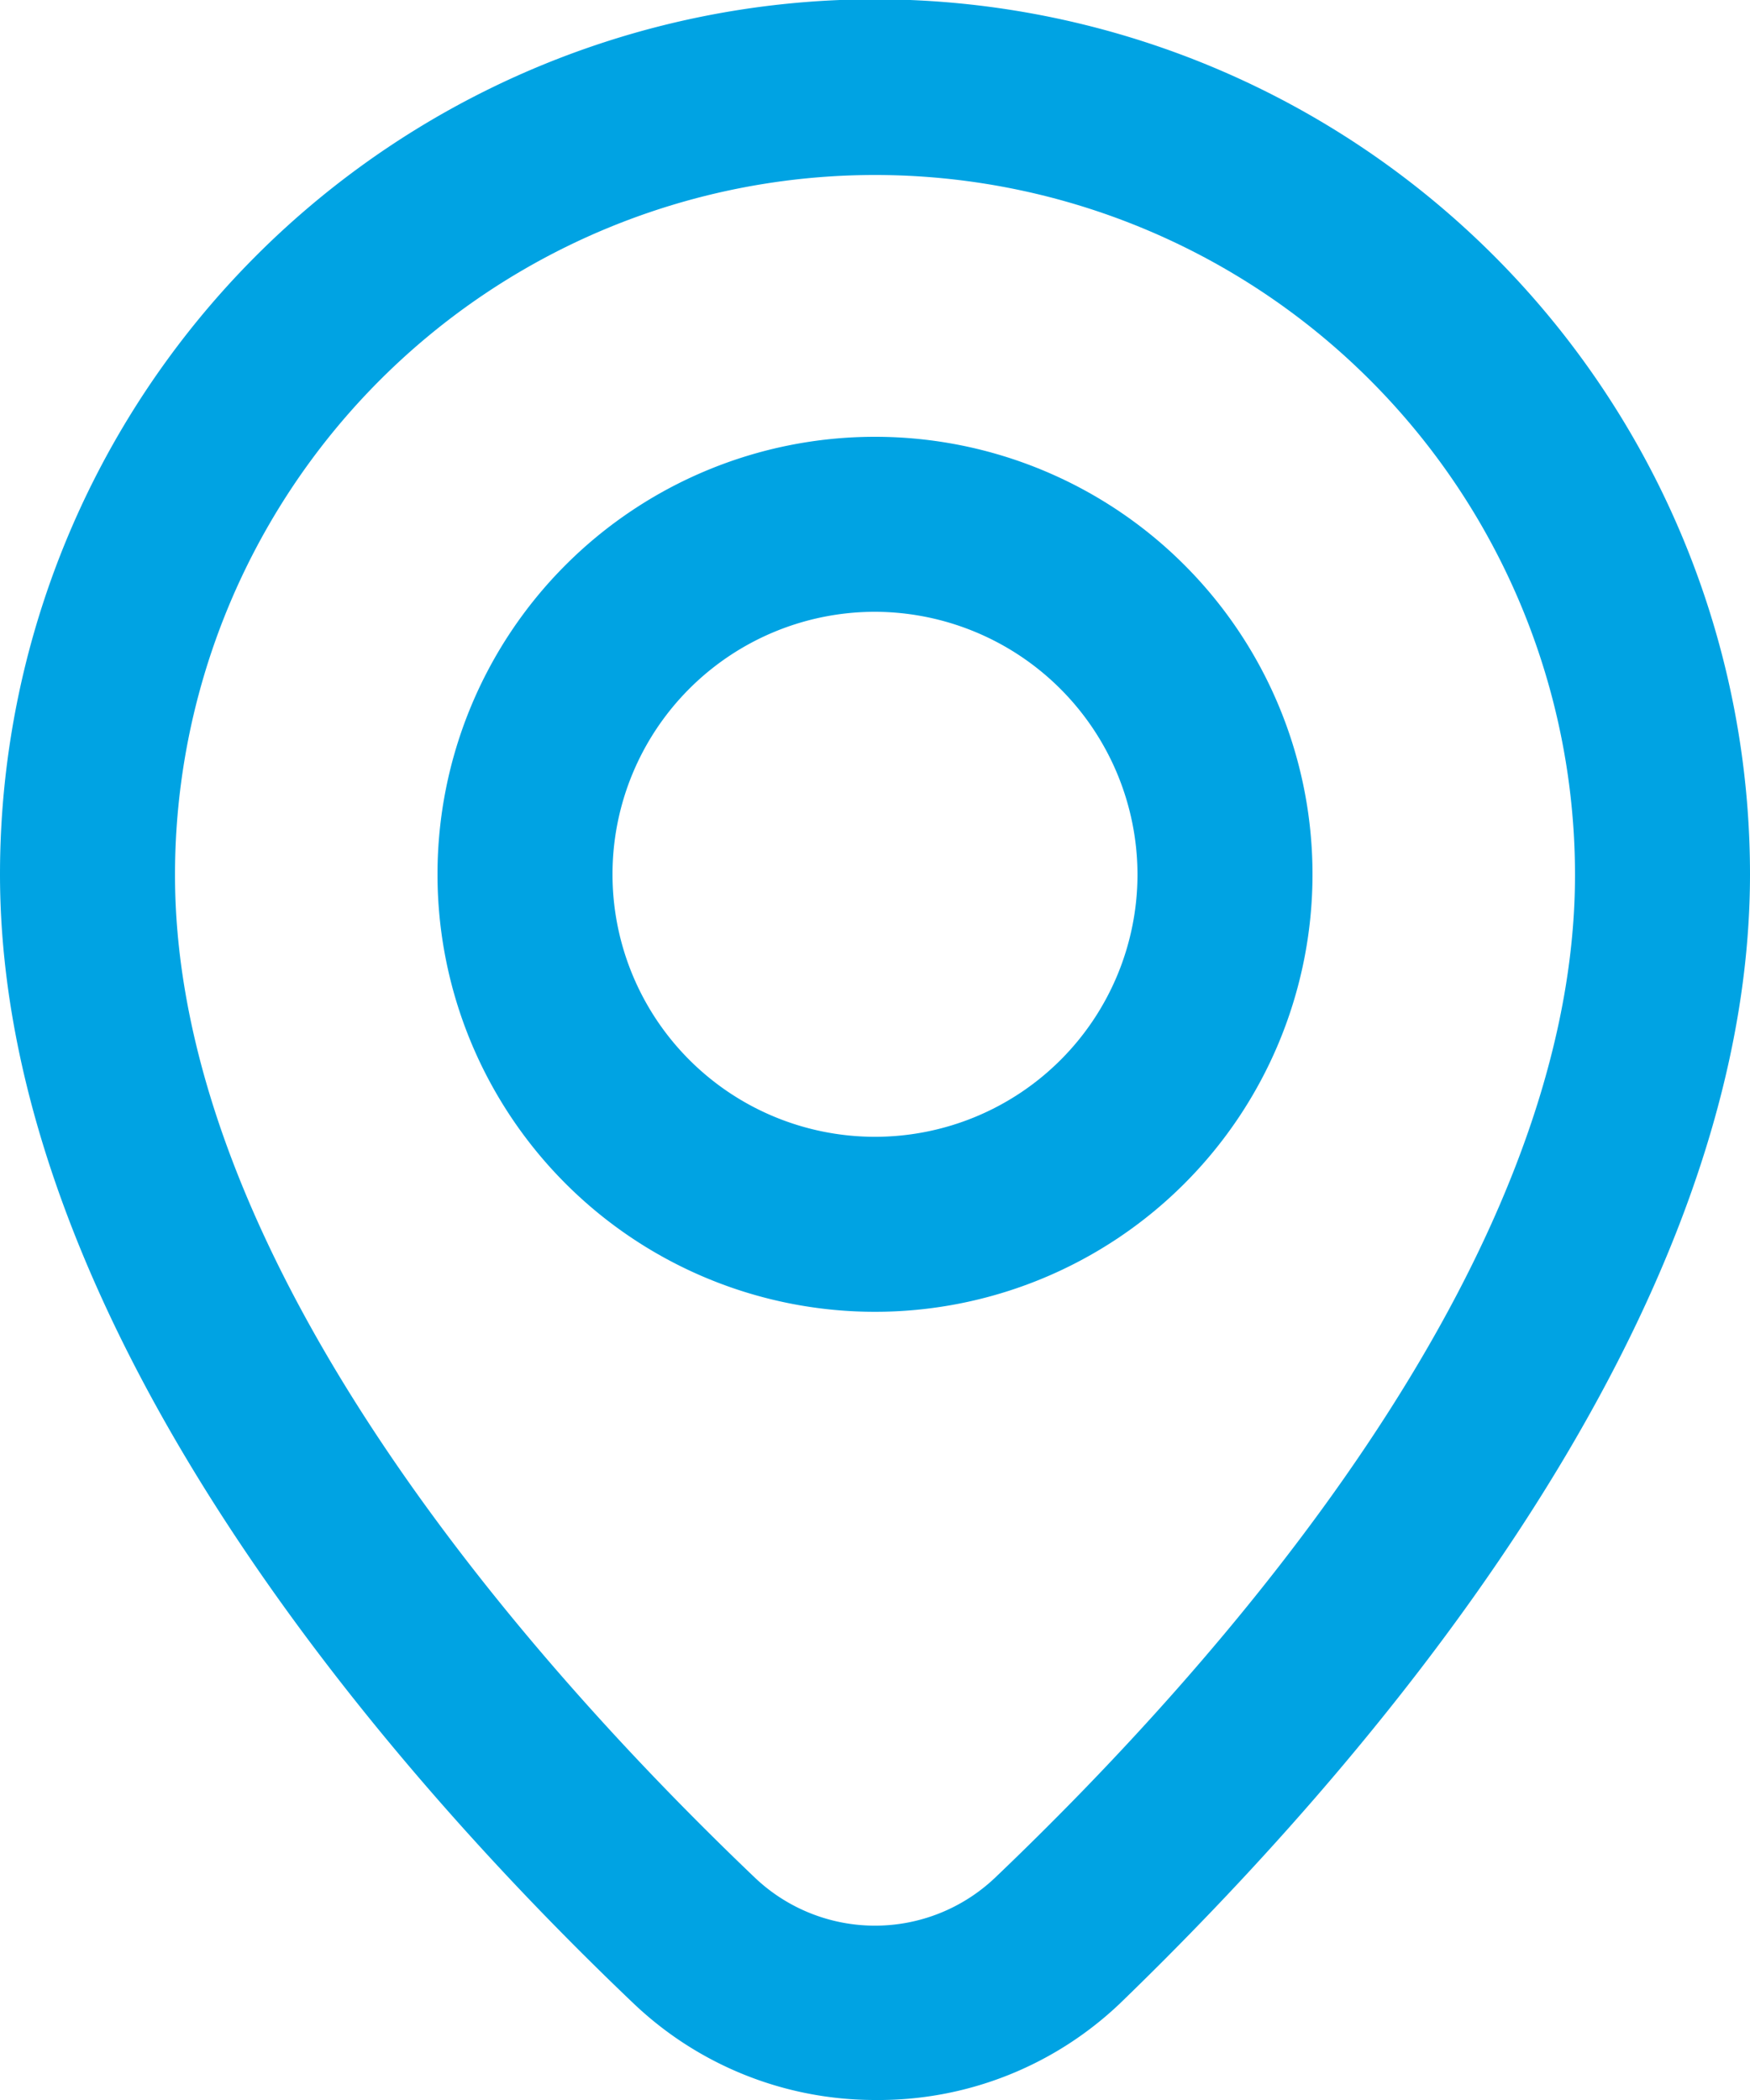
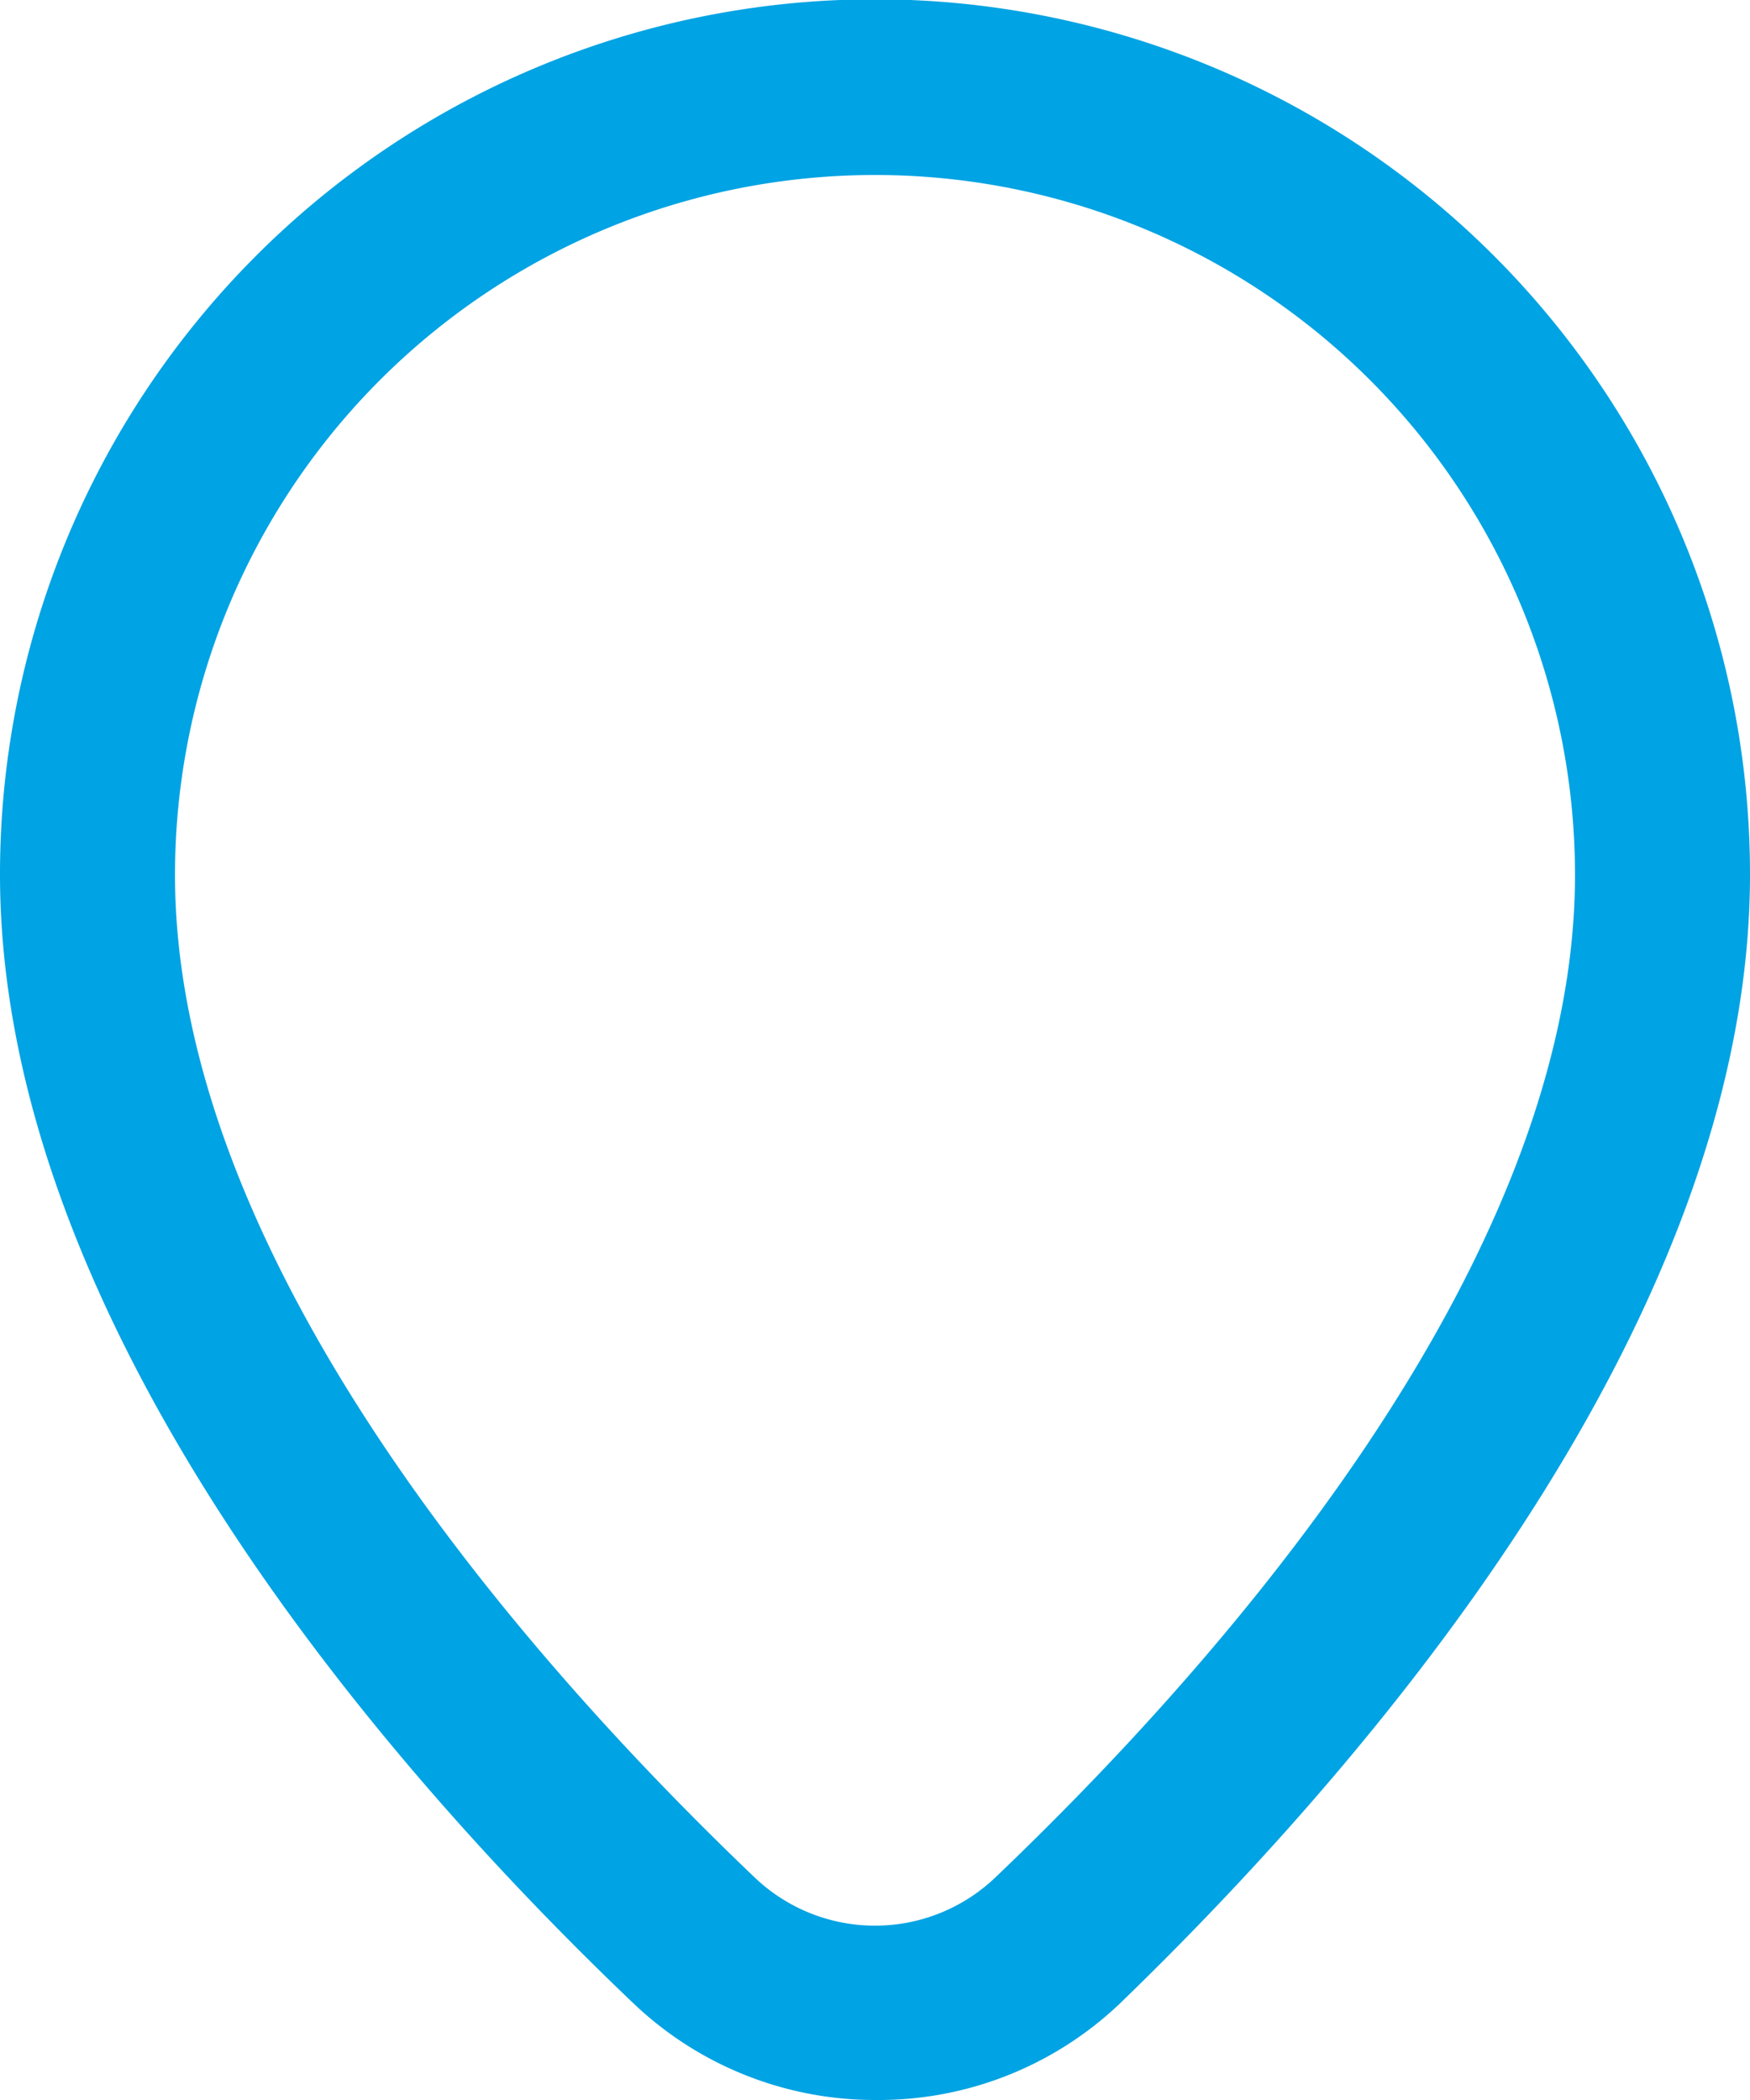
<svg xmlns="http://www.w3.org/2000/svg" viewBox="0 0 25 30">
  <defs>
    <style>.cls-1{fill:#00a3e3;}</style>
  </defs>
  <g id="Layer_2" data-name="Layer 2">
    <g id="Layer_1-2" data-name="Layer 1">
      <path class="cls-1" d="M12.5,30a5,5,0,0,1-3.45-1.38C5.67,25.4,0,19,0,12.49a12.5,12.5,0,0,1,25,0C25,19,19.33,25.4,16,28.62A5,5,0,0,1,12.5,30Zm0-27.5a10,10,0,0,0-10,10c0,5.6,5.19,11.37,8.28,14.32a2.49,2.49,0,0,0,3.44,0c3.09-2.95,8.28-8.72,8.28-14.32A10,10,0,0,0,12.5,2.5Z" />
-       <path class="cls-1" d="M12.5,18.74a6.25,6.25,0,1,1,6.25-6.25A6.25,6.25,0,0,1,12.5,18.74Zm0-10a3.75,3.75,0,1,0,3.75,3.75A3.76,3.76,0,0,0,12.5,8.74Z" />
    </g>
  </g>
</svg>